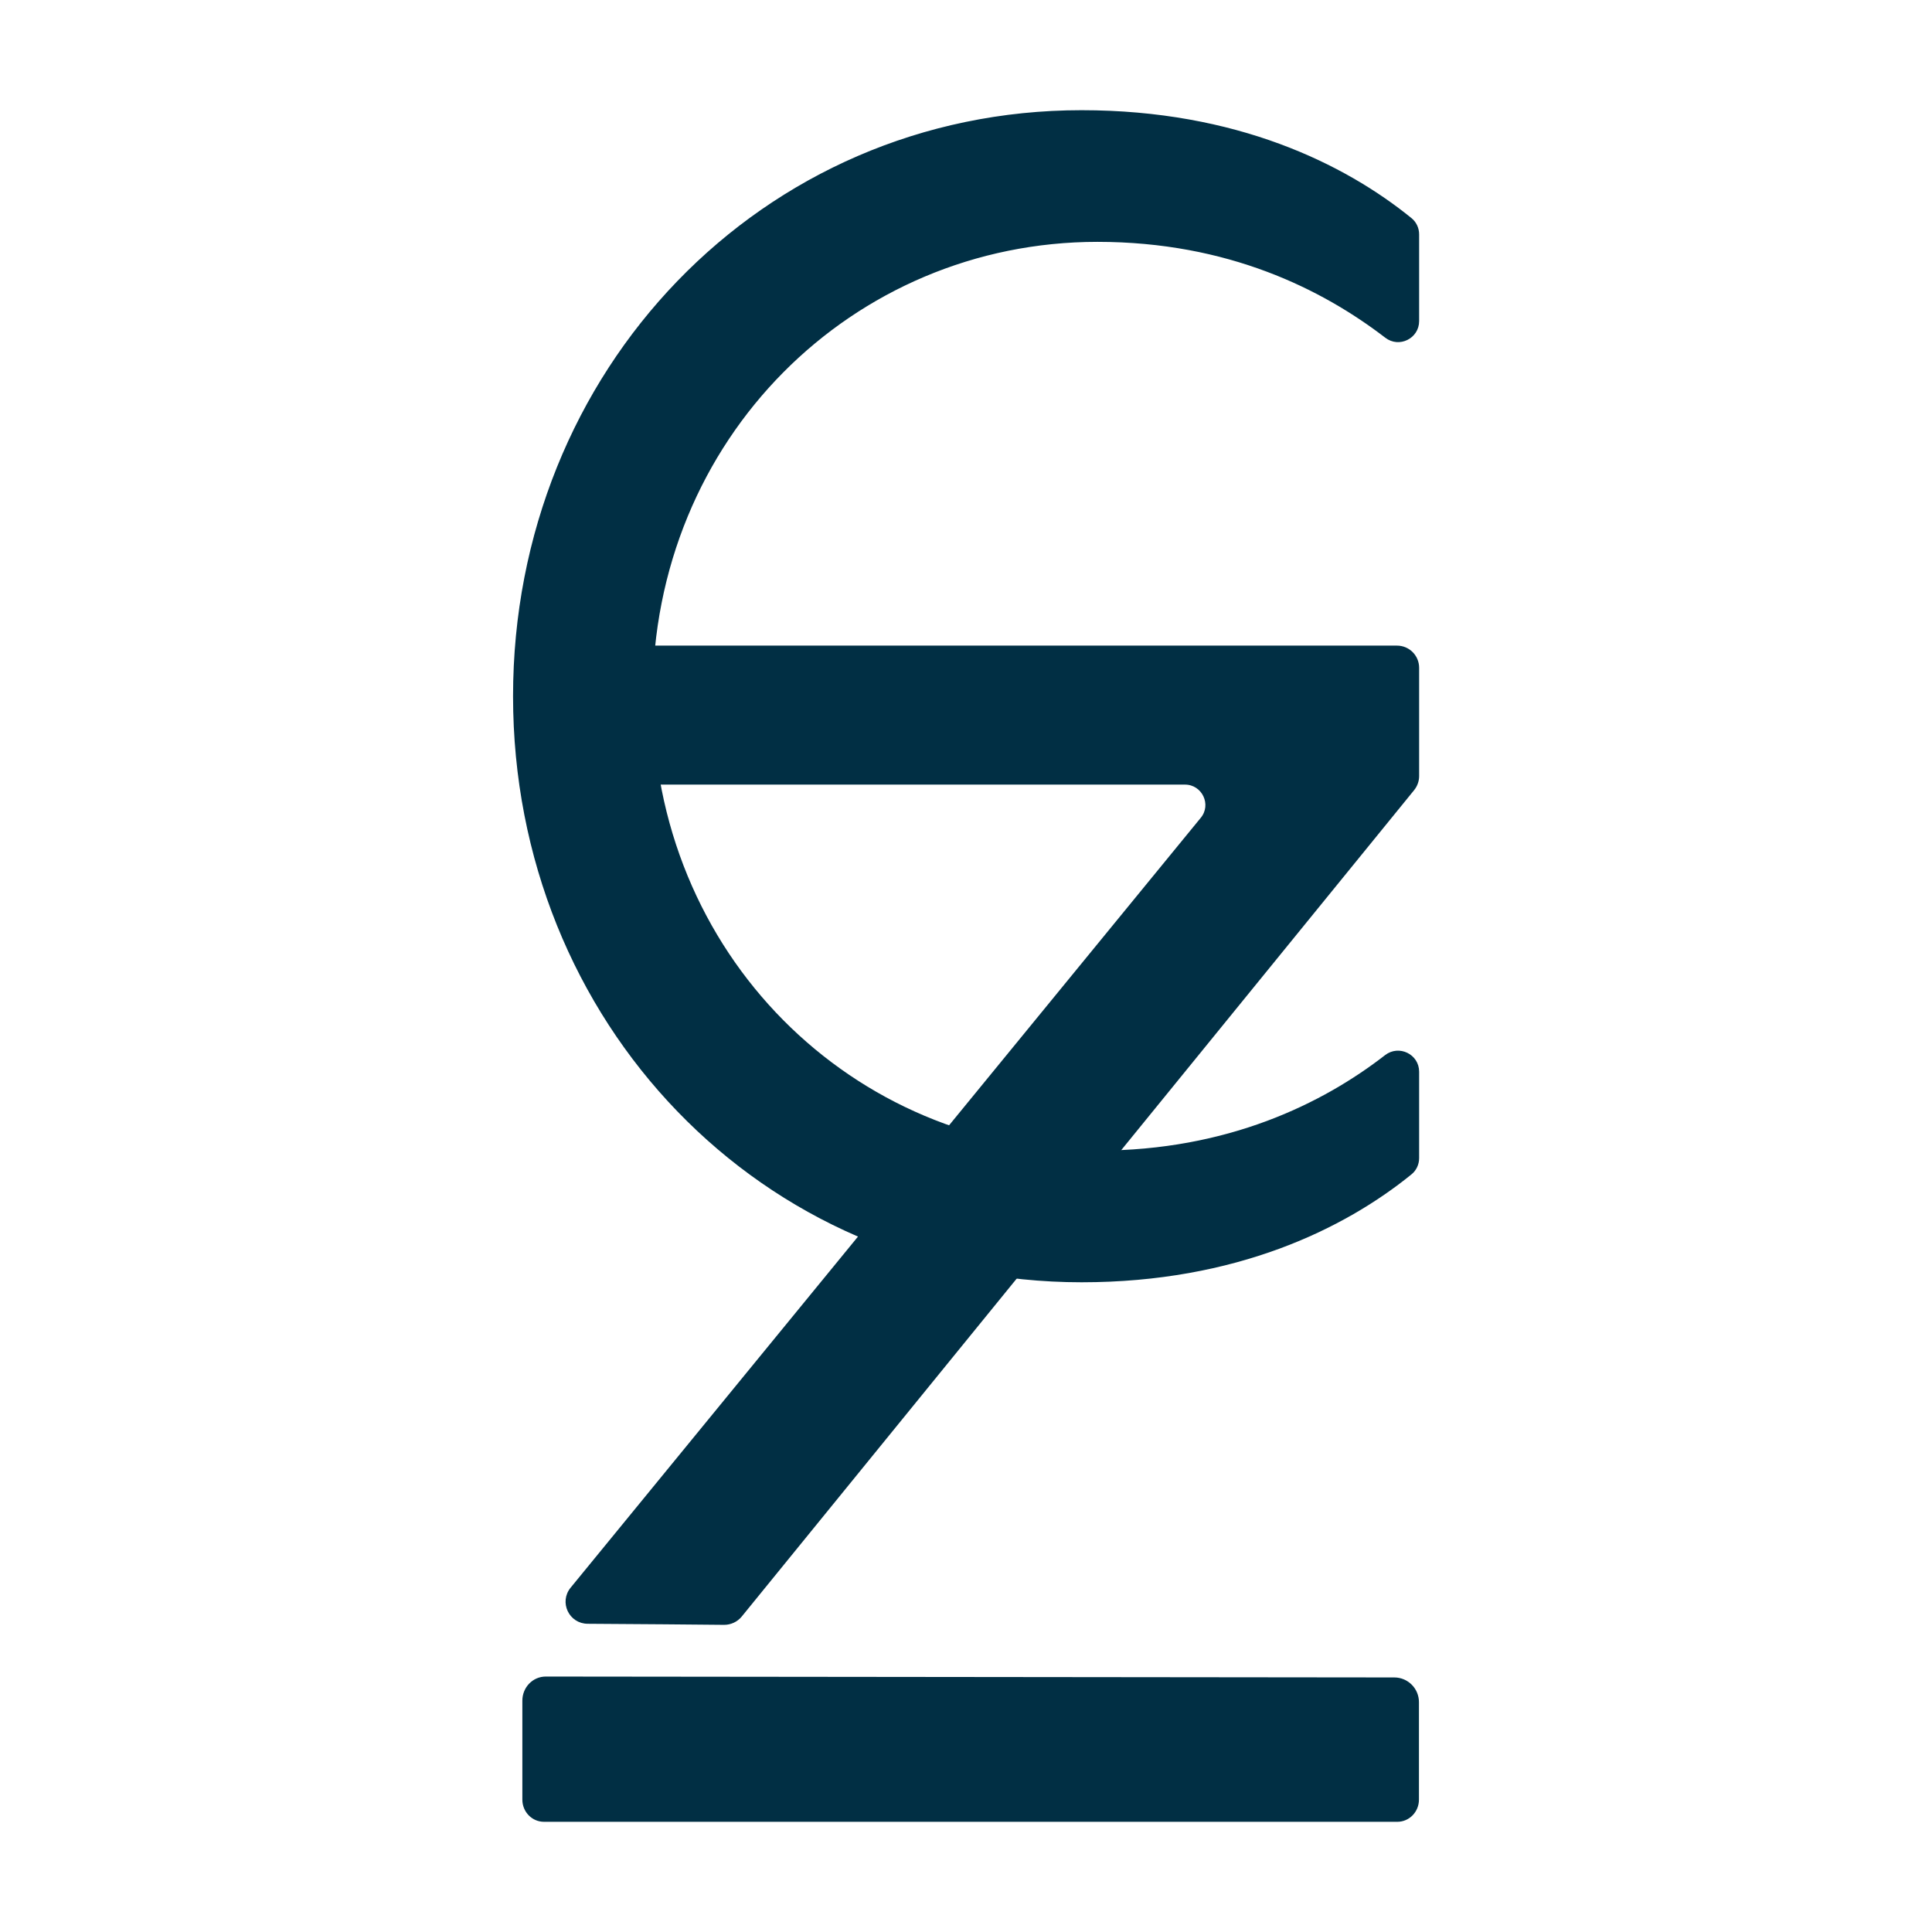
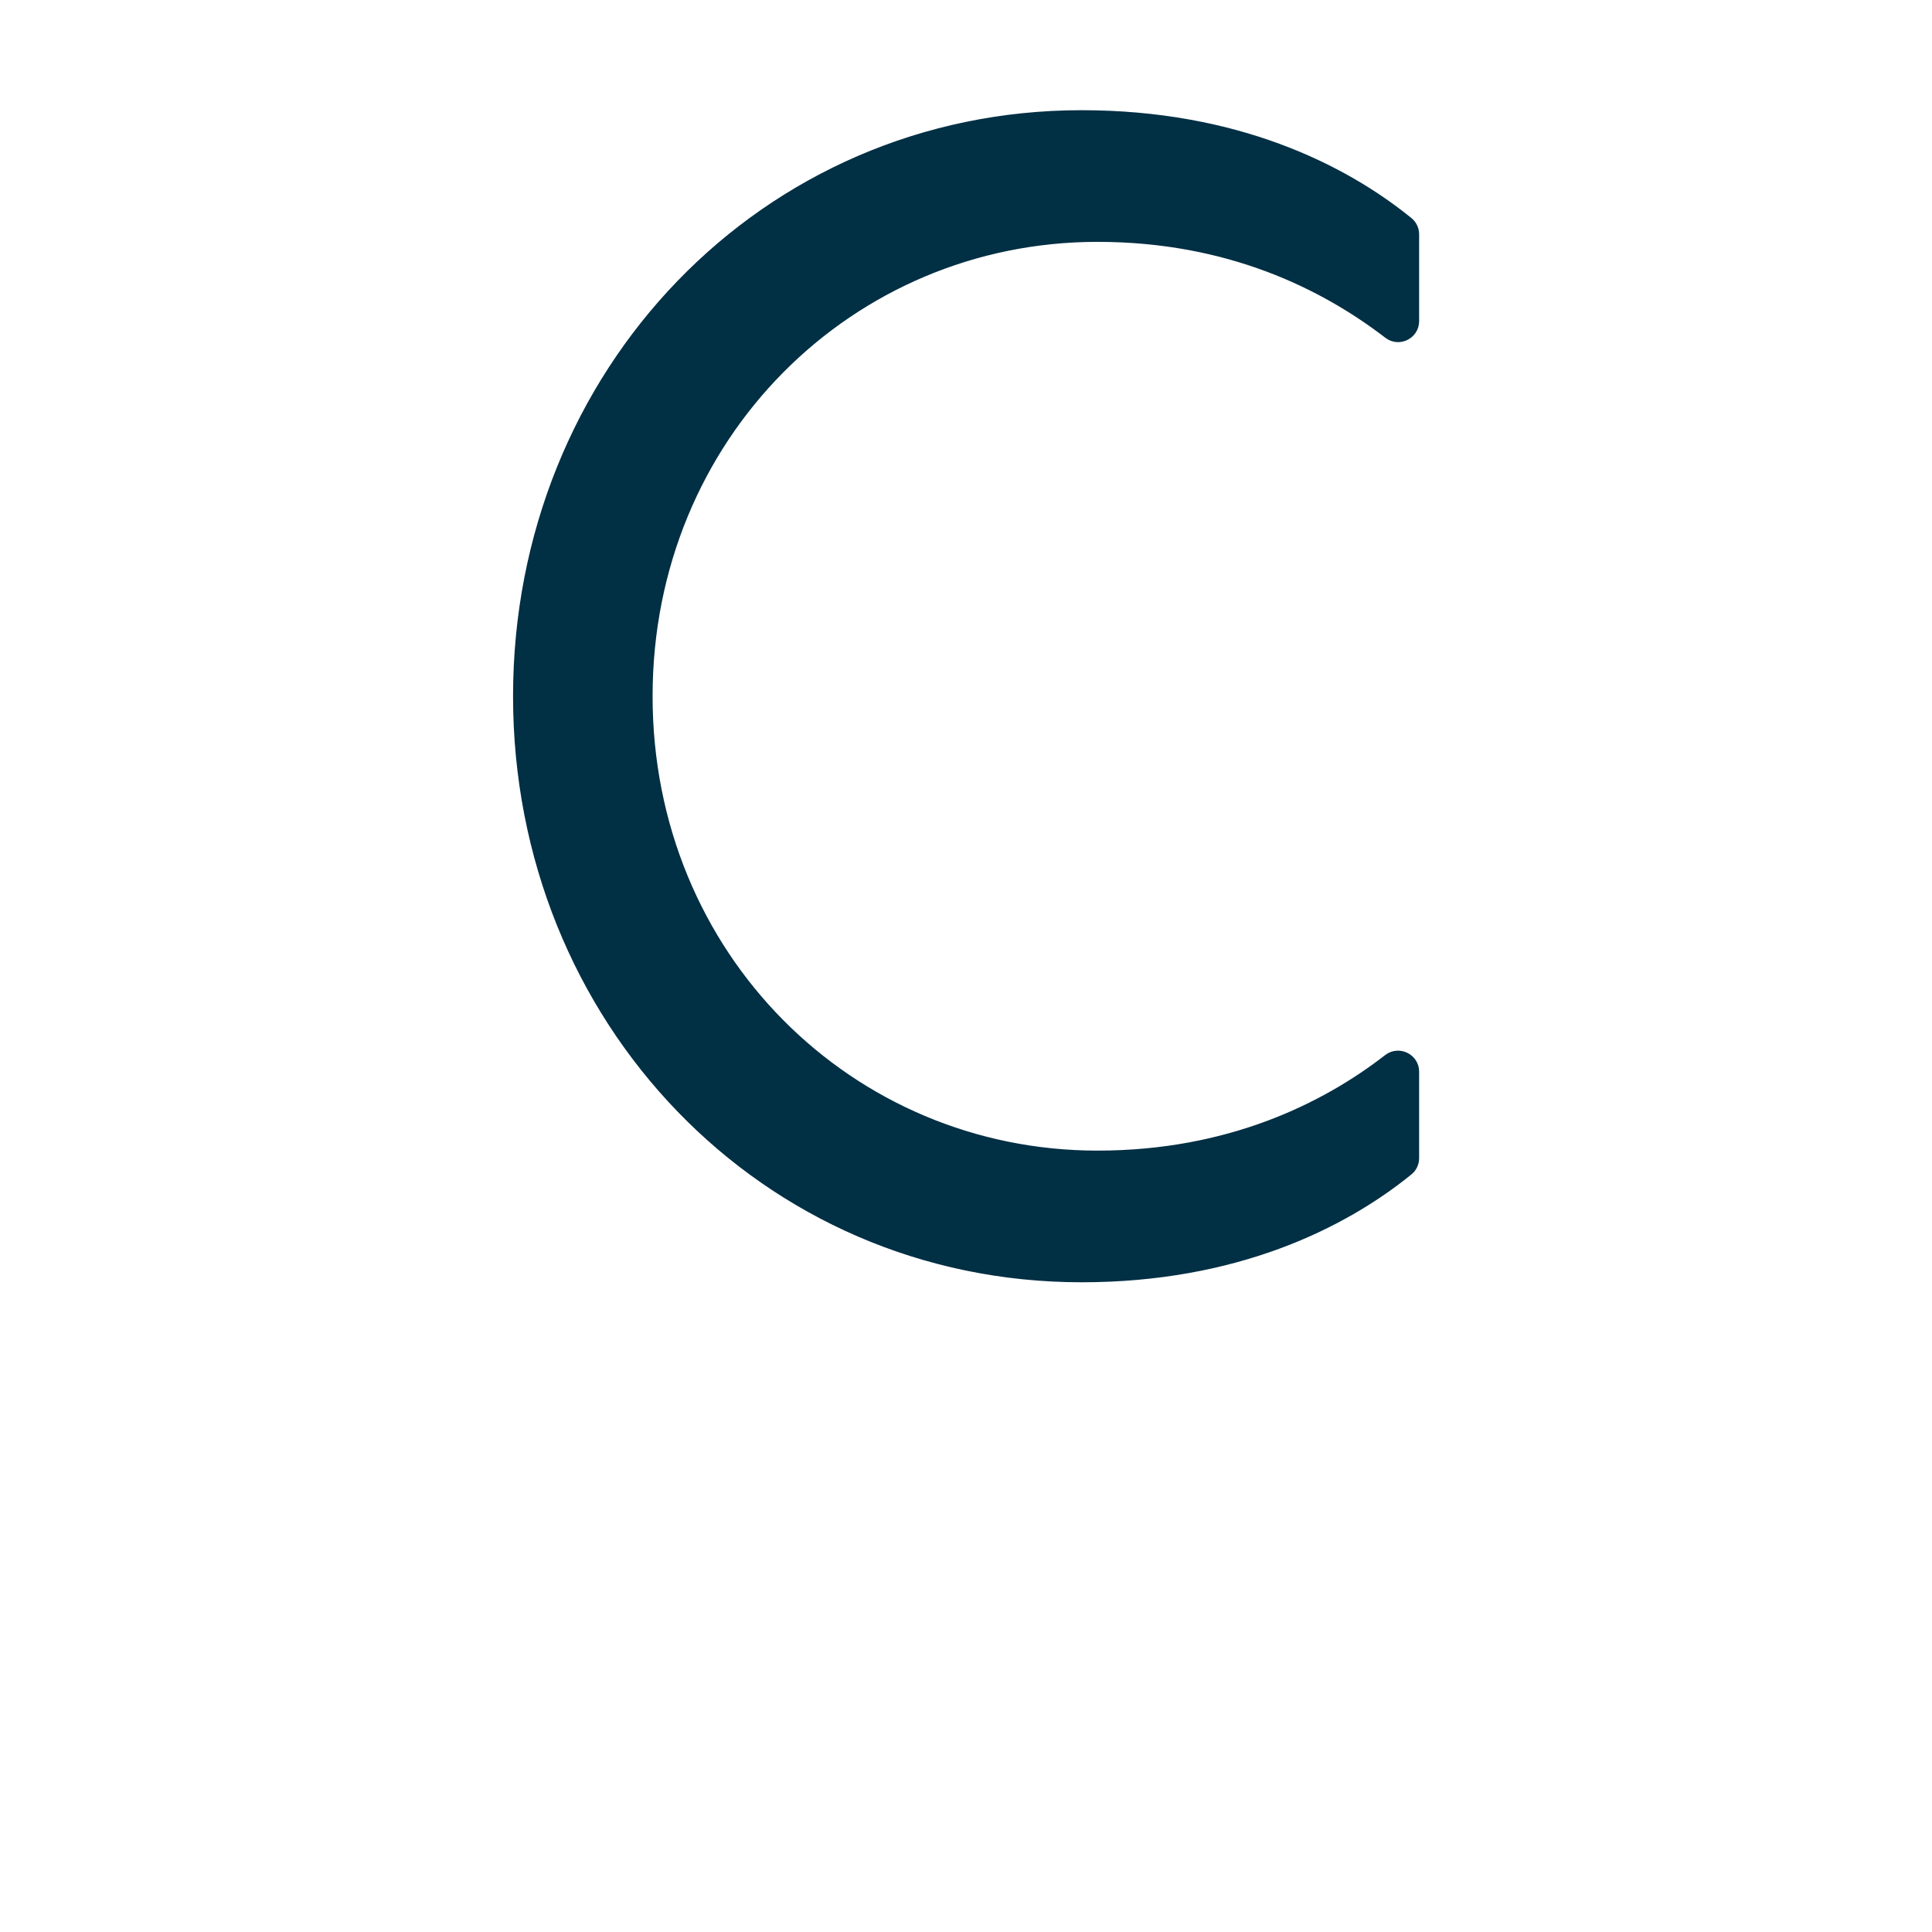
<svg xmlns="http://www.w3.org/2000/svg" xml:space="preserve" style="enable-background:new 0 0 1080 1080;" viewBox="0 0 1080 1080" y="0px" x="0px" id="Layer_1" version="1.1">
  <style type="text/css">
	.st0{fill:#FBF9F3;}
	.st1{fill:#012F44;}
	.st2{fill:#FFFFFF;}
	.st3{fill:#FBF9F3;stroke:#FBF9F3;stroke-miterlimit:10;}
	.st4{fill:#012F44;stroke:#012F44;stroke-miterlimit:10;}
	.st5{stroke:#000000;stroke-miterlimit:10;}
	.st6{fill:#FFFFFF;stroke:#FFFFFF;stroke-miterlimit:10;}
</style>
  <g>
    <path d="M613.5,134.7c-137.1,0-249.2,110.2-249.2,254.5c0,144.3,112,254.5,249.2,254.5c72.9,0,126.2-26.4,161.1-53.5   c7.4-5.7,18.2-0.5,18.2,8.9v48.3c0,3.4-1.5,6.6-4.1,8.7c-37.2,30.2-97.7,60.2-184.1,60.2c-178.4,0-317.3-145.2-317.3-327.1   c0-181.9,138.9-327.1,317.3-327.1c86.4,0,146.9,30,184.1,60.2c2.6,2.1,4.1,5.3,4.1,8.7v48.5c0,9.3-10.7,14.6-18.1,8.9   C739.4,161.3,686.6,134.7,613.5,134.7z" class="st4" />
-     <path d="M298.3,398.6L298.3,398.6c0,21.2-0.2,39.5,21,39.5l343.1,0c10,0,15.6,11.7,9.2,19.4L319.4,887.8   c-6.4,7.8-0.9,19.4,9.2,19.4c26.4,0.1,62.4,0.5,76.2,0.6c3.6,0,7.1-1.6,9.4-4.4l375.9-462c1.7-2.1,2.7-4.8,2.7-7.5v-60.6   c0-6.6-5.3-11.9-11.9-11.9l-461.5,0C298.1,361.4,298.3,377.4,298.3,398.6z" class="st4" />
-     <path d="M292.5,950.7l0,55.3c0,6.6,5.2,11.9,11.6,11.9l477,0c6.4,0,11.6-5.3,11.6-11.9c0,0,0-24.8,0-54.5   c0-7.3-5.9-13.3-13.3-13.3l-474.3-0.5C298.1,937.7,292.5,943.5,292.5,950.7z" class="st4" />
  </g>
</svg>